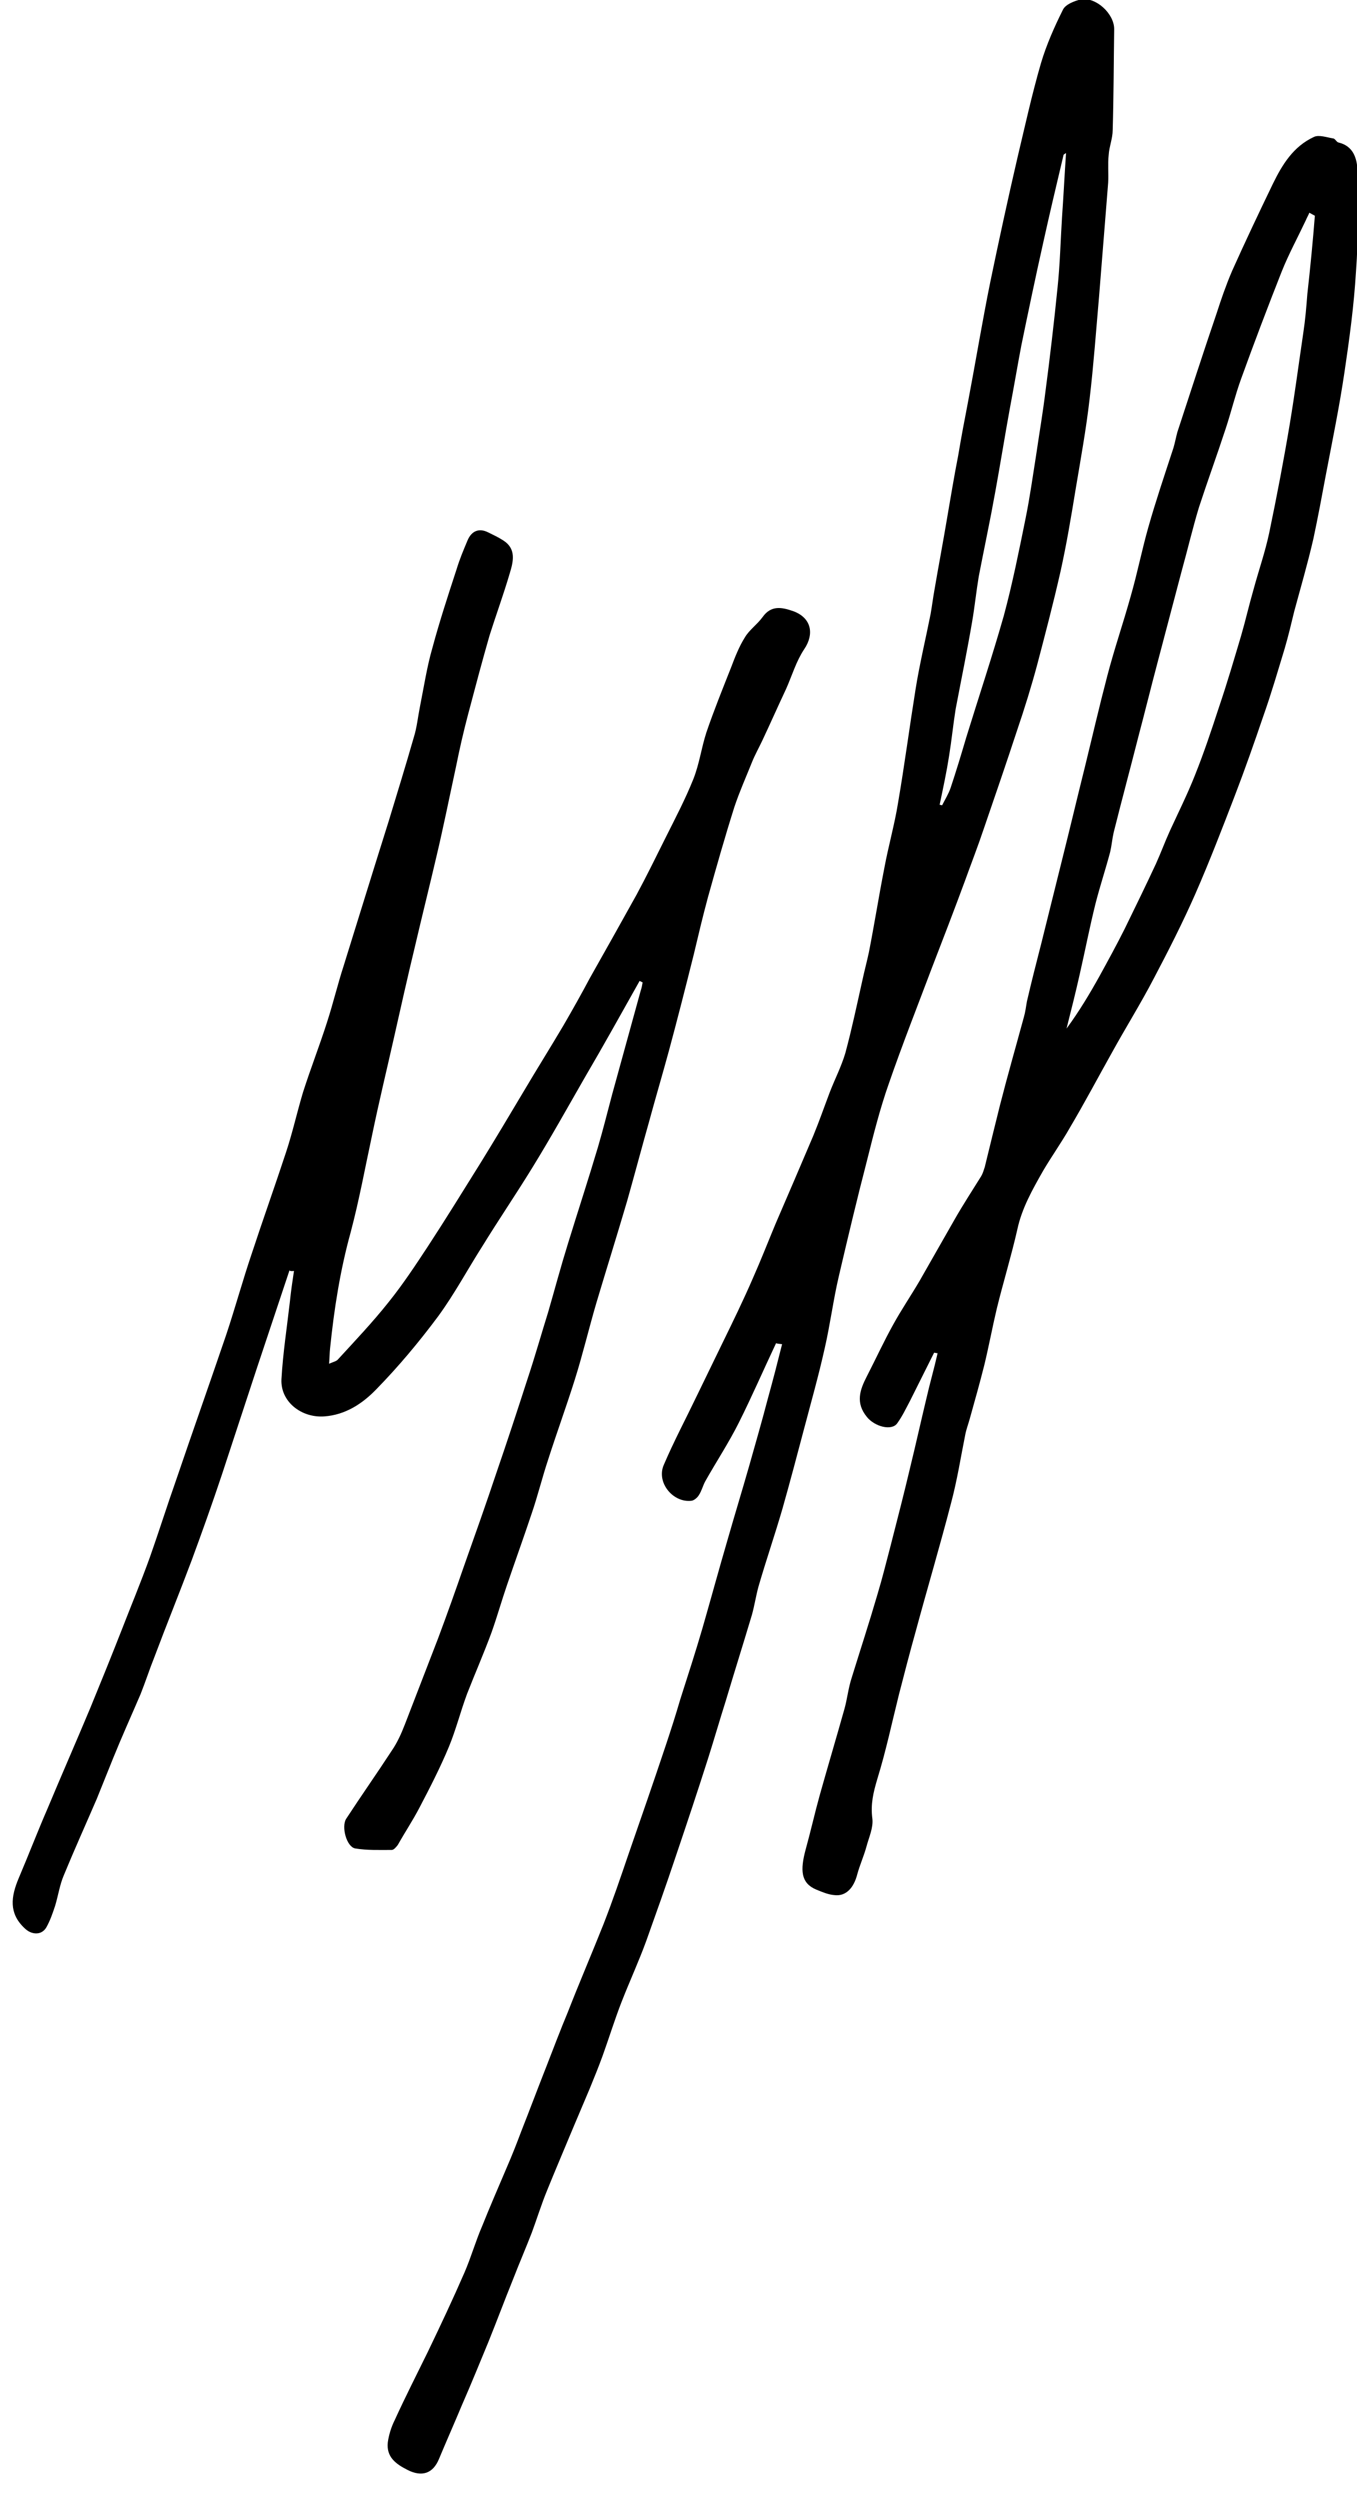
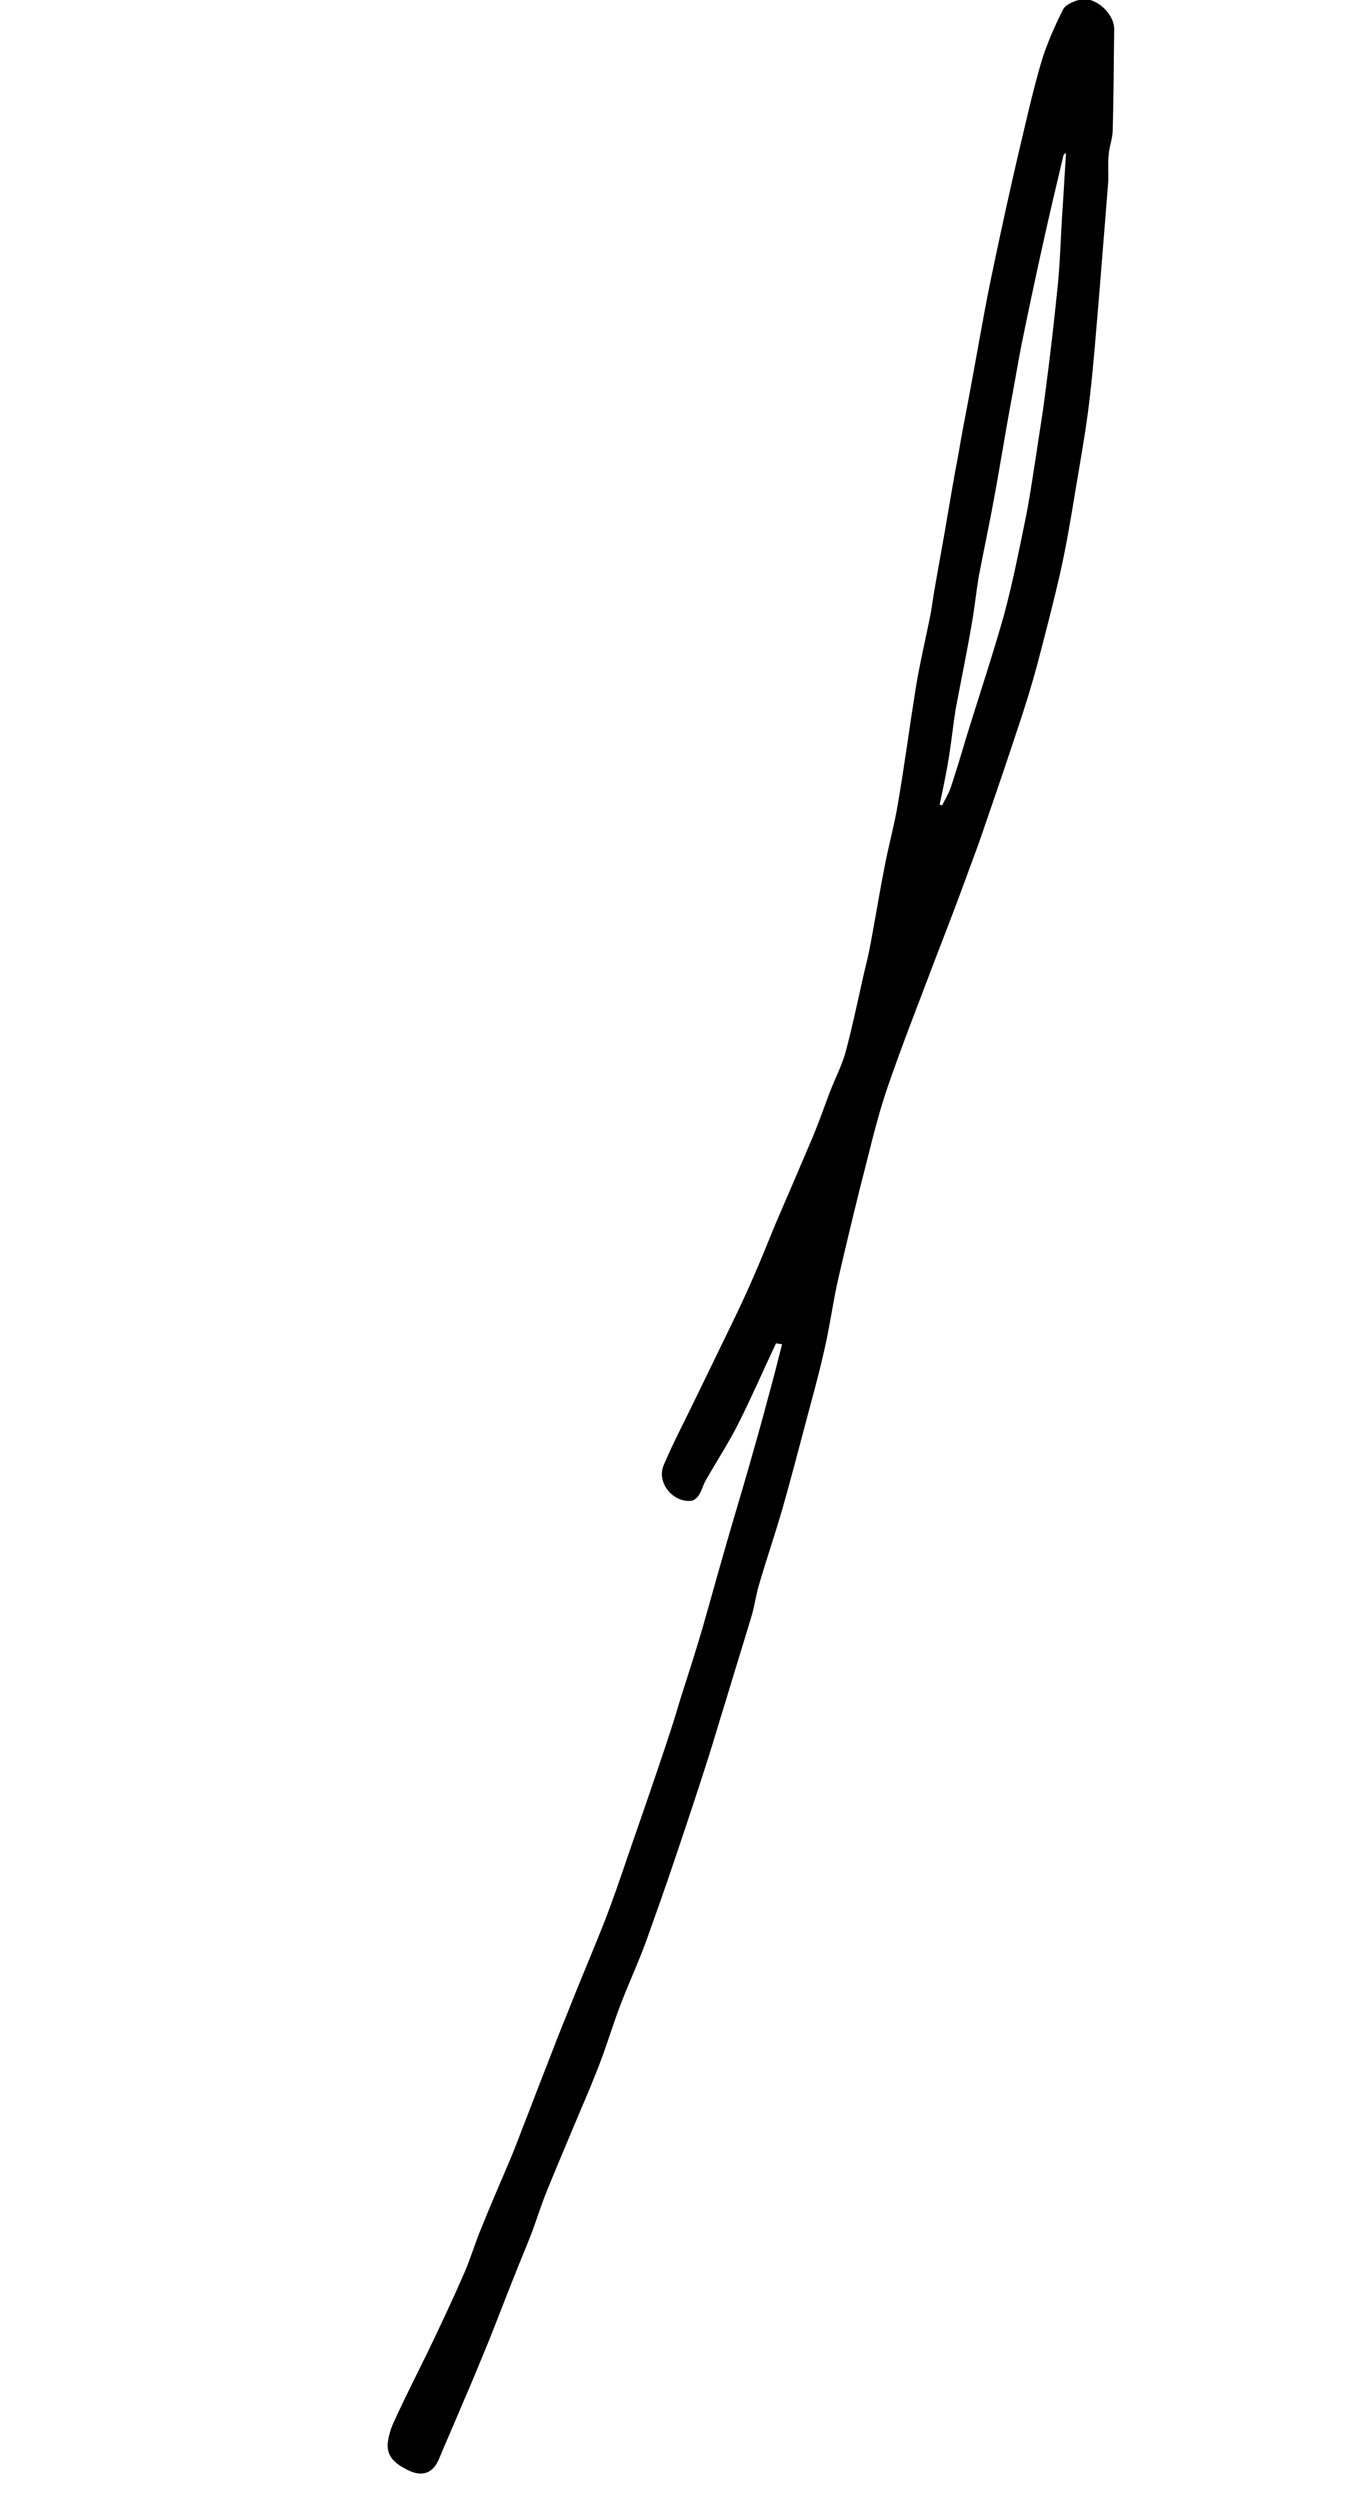
<svg xmlns="http://www.w3.org/2000/svg" id="Ebene_1" x="0px" y="0px" viewBox="0 0 270.5 498.3" style="enable-background:new 0 0 270.5 498.3;" xml:space="preserve">
  <g>
    <g>
-       <path d="M57.7,253.2c-2.2,6.6-4.4,13.2-6.6,19.8c-2.3,7-4.6,14-6.9,21c-1.9,5.7-3.9,11.3-6,17c-2.4,6.4-5,12.8-7.4,19.2   c-1,2.5-1.8,5-2.8,7.5c-1.8,4.2-3.7,8.4-5.4,12.6c-1.1,2.7-2.2,5.5-3.3,8.2c-2.2,5.1-4.5,10.2-6.6,15.3c-0.8,1.9-1.1,4-1.7,6   c-0.5,1.5-1,3-1.8,4.4c-1,1.6-3,1.4-4.3,0.1c-3.2-3-2.7-6.3-1.2-9.9c2-4.7,3.8-9.4,5.8-14c2.8-6.7,5.7-13.3,8.5-20   c2.1-5.1,4.2-10.3,6.2-15.4c1.9-4.9,3.9-9.7,5.7-14.7c1.8-5.1,3.4-10.2,5.2-15.3c3.3-9.7,6.7-19.3,10-29   c1.8-5.4,3.3-10.9,5.1-16.2c2.2-6.7,4.6-13.4,6.8-20.1c1.3-3.9,2.2-8,3.4-12c1.5-4.7,3.3-9.3,4.8-14c1.2-3.7,2.1-7.5,3.3-11.2   c1.2-3.9,2.4-7.7,3.6-11.6c1.8-5.8,3.6-11.6,5.4-17.3c1.7-5.6,3.4-11.1,5-16.7c0.6-1.9,0.8-4,1.2-6c0.8-4,1.4-8,2.5-11.8   c1.4-5.2,3.1-10.4,4.8-15.6c0.6-2,1.4-3.9,2.2-5.8c0.8-1.9,2.3-2.5,4.1-1.6c1,0.5,2.1,1,3,1.6c2.7,1.7,2,4.3,1.3,6.6   c-1.2,4.1-2.7,8.2-4,12.3c-1.5,5.2-2.9,10.5-4.3,15.8c-0.9,3.4-1.7,6.9-2.4,10.4c-1.3,6-2.5,12-3.9,17.9c-1.4,6-2.9,12-4.3,18   c-1.5,6.2-2.9,12.5-4.3,18.7c-1.4,6.2-2.9,12.4-4.2,18.7c-1.4,6.5-2.6,13.1-4.3,19.5c-2.1,7.6-3.3,15.3-4.1,23.1   c-0.1,0.9-0.1,1.8-0.2,3.1c0.9-0.4,1.5-0.5,1.8-0.9c3.4-3.7,6.9-7.4,10-11.3c2.9-3.6,5.4-7.4,7.9-11.2c3.6-5.5,7.1-11.2,10.6-16.8   c2.9-4.7,5.7-9.4,8.5-14.1c2.6-4.4,5.3-8.7,7.9-13.1c1.8-3.1,3.6-6.3,5.3-9.5c3.1-5.5,6.2-11,9.3-16.6c2-3.7,3.9-7.6,5.8-11.4   c1.9-3.8,3.9-7.6,5.5-11.6c1.2-3,1.6-6.2,2.6-9.3c1.5-4.4,3.2-8.6,4.9-12.9c0.8-2.1,1.6-4.2,2.8-6.1c0.9-1.5,2.4-2.5,3.5-4   c1.7-2.4,3.8-2,6.1-1.2c3.6,1.3,4.3,4.5,2.2,7.6c-1.6,2.4-2.4,5.2-3.6,7.9c-1.6,3.4-3.1,6.8-4.7,10.2c-0.7,1.5-1.5,2.9-2.1,4.4   c-1.2,3-2.5,5.9-3.5,8.9c-1.9,6-3.6,12-5.3,18.1c-1,3.7-1.9,7.5-2.8,11.3c-1.6,6.4-3.2,12.7-4.9,19c-1.3,4.8-2.7,9.5-4,14.3   c-1.5,5.3-2.9,10.6-4.4,15.9c-2,6.8-4.1,13.5-6.1,20.2c-1.5,5.1-2.7,10.2-4.3,15.3c-1.7,5.4-3.6,10.6-5.3,15.9   c-1.2,3.6-2.1,7.3-3.3,10.8c-1.6,4.8-3.3,9.5-4.9,14.2c-1.1,3.2-2,6.4-3.1,9.5c-1.5,4.1-3.3,8.2-4.9,12.3   c-1.3,3.5-2.2,7.1-3.6,10.5c-1.7,4.1-3.8,8.2-5.9,12.2c-1.3,2.5-2.9,4.9-4.3,7.4c-0.3,0.4-0.8,1-1.2,1c-2.4,0-4.9,0.1-7.3-0.3   c-1.7-0.3-2.8-4.3-1.8-5.9c3-4.6,6.1-9,9.1-13.6c1.1-1.6,1.9-3.4,2.6-5.2c2.2-5.7,4.4-11.4,6.6-17.1c1.8-4.8,3.5-9.6,5.2-14.5   c2.2-6.2,4.4-12.4,6.5-18.7c2.1-6.1,4.1-12.2,6.1-18.4c1.5-4.5,2.8-9.1,4.2-13.6c1.3-4.5,2.5-9,3.9-13.5c2-6.5,4.1-12.9,6-19.3   c1-3.4,1.9-7,2.8-10.4c1.9-6.9,3.8-13.8,5.7-20.7c0.2-0.6,0.3-1.1,0.4-1.7c-0.2-0.1-0.4-0.2-0.6-0.3c-3.6,6.4-7.2,12.9-10.9,19.2   c-3.5,6.1-6.9,12.2-10.6,18.2c-3.2,5.2-6.6,10.2-9.8,15.4c-3,4.7-5.6,9.6-8.9,14.1c-3.8,5.1-7.9,10-12.3,14.5   c-2.7,2.8-6.1,5.1-10.4,5.4c-4.5,0.3-8.7-2.9-8.5-7.4c0.3-5.2,1.1-10.4,1.7-15.6c0.2-2,0.5-4,0.8-6   C58,253.4,57.8,253.3,57.7,253.2z" />
      <path d="M154.7,267.7c-2.5,5.3-4.8,10.6-7.4,15.8c-2,4-4.5,7.8-6.7,11.7c-0.5,0.9-0.7,1.9-1.3,2.8c-0.3,0.5-0.9,1-1.4,1.1   c-3.7,0.5-7.1-3.6-5.6-7.1c2-4.7,4.4-9.2,6.6-13.8c1.7-3.5,3.4-7,5.1-10.5c2.1-4.3,4.2-8.6,6.1-13c1.6-3.6,3-7.2,4.5-10.8   c2.5-5.8,5-11.6,7.5-17.5c1.2-2.9,2.2-5.8,3.3-8.7c1-2.6,2.3-5.1,3.1-7.8c1.3-4.8,2.3-9.6,3.4-14.5c0.4-1.9,0.9-3.7,1.3-5.6   c1.1-5.6,2-11.3,3.1-16.9c0.8-4.3,2-8.5,2.7-12.8c1.3-7.6,2.3-15.2,3.5-22.7c0.8-5,2-10,3-15c0.3-1.7,0.5-3.4,0.8-5   c0.8-4.7,1.7-9.4,2.5-14.2c0.7-4.1,1.4-8.3,2.2-12.4c0.6-3.6,1.3-7.3,2-10.9c1.5-7.9,2.8-15.8,4.4-23.7c1.7-8.2,3.5-16.5,5.4-24.7   c1.5-6.3,2.9-12.7,4.7-18.9c1.1-3.7,2.7-7.3,4.4-10.7c0.5-1,2.2-1.7,3.5-2c3-0.6,6.7,2.8,6.7,5.9c-0.1,6.7-0.1,13.4-0.3,20.1   c0,1.7-0.7,3.3-0.8,5c-0.2,1.8,0,3.7-0.1,5.5c-0.6,7.5-1.2,15-1.8,22.5c-0.6,6.9-1.1,13.8-1.9,20.6c-0.7,6.1-1.8,12.1-2.8,18.1   c-0.9,5.5-1.8,10.9-3,16.3c-1.4,6.2-3,12.3-4.6,18.4c-1.2,4.5-2.6,9-4.1,13.4c-2.1,6.4-4.3,12.8-6.5,19.2   c-1.2,3.6-2.6,7.2-3.9,10.8c-2.1,5.7-4.3,11.4-6.5,17.1c-2.9,7.7-5.9,15.3-8.6,23.1c-1.8,5.1-3.1,10.3-4.4,15.5   c-2,7.7-3.8,15.3-5.6,23c-1.1,4.7-1.7,9.5-2.8,14.3c-1.2,5.4-2.7,10.7-4.1,16c-1.4,5.3-2.8,10.6-4.3,15.9   c-1.5,5.2-3.3,10.4-4.8,15.6c-0.5,1.8-0.8,3.8-1.3,5.6c-1.7,5.7-3.5,11.4-5.2,17.1c-1.2,3.8-2.3,7.6-3.5,11.4   c-2.1,6.6-4.3,13.2-6.5,19.7c-1.9,5.7-3.9,11.3-5.9,16.9c-1.5,4.1-3.3,8-4.9,12.1c-1.4,3.6-2.5,7.2-3.8,10.8   c-0.8,2.2-1.7,4.4-2.6,6.6c-1.1,2.6-2.2,5.2-3.3,7.8c-1.7,4.1-3.5,8.3-5.2,12.5c-1.1,2.7-2,5.6-3,8.3c-1.2,3.1-2.5,6.1-3.7,9.2   c-1.7,4.2-3.3,8.5-5,12.7c-1.7,4.1-3.4,8.3-5.2,12.4c-1.5,3.6-3.1,7.2-4.6,10.8c-1.2,2.9-3.4,3.6-6.2,2.2c-2.4-1.2-4.3-2.6-4-5.5   c0.2-1.5,0.7-3.1,1.4-4.5c2.1-4.6,4.4-9.1,6.6-13.6c2.5-5.2,5-10.5,7.3-15.8c1.3-3,2.2-6.2,3.5-9.2c1.6-4,3.3-7.9,5-11.9   c1-2.3,1.9-4.6,2.8-7c1.7-4.3,3.3-8.6,5-12.9c1.4-3.6,2.8-7.3,4.3-10.9c2.3-5.9,4.8-11.7,7.1-17.5c1.8-4.6,3.4-9.3,5-14   c2.5-7.2,5-14.4,7.4-21.6c1-3,2-6.1,2.9-9.2c1.5-4.7,3-9.3,4.4-14.1c1.7-5.9,3.3-11.8,5-17.6c1.4-4.9,2.9-9.8,4.3-14.7   c1.3-4.6,2.6-9.1,3.8-13.7c1-3.6,1.9-7.1,2.8-10.7C155.1,267.8,154.9,267.8,154.7,267.7z M187.3,160.4c0.2,0,0.4,0.1,0.5,0.1   c0.6-1.2,1.3-2.3,1.7-3.5c1.1-3.3,2.1-6.6,3.1-10c2.5-8.1,5.2-16.2,7.5-24.3c1.7-6.3,3-12.8,4.3-19.2c0.9-4.4,1.5-8.8,2.2-13.2   c0.6-4.1,1.3-8.2,1.8-12.3c0.9-6.8,1.7-13.7,2.4-20.6c0.5-4.7,0.6-9.4,0.9-14.1c0.3-4.2,0.5-8.4,0.8-12.8   c-0.3,0.2-0.5,0.3-0.5,0.4c-1.4,5.9-2.8,11.8-4.1,17.7c-1.5,6.7-2.9,13.4-4.3,20.2c-0.8,4.2-1.5,8.4-2.3,12.6   c-1,5.5-1.9,11.1-2.9,16.6c-1,5.6-2.2,11.2-3.3,16.9c-0.5,3-0.8,6-1.3,8.9c-1,5.9-2.2,11.7-3.3,17.5c-0.5,3.1-0.8,6.2-1.3,9.3   C188.7,153.8,188,157.1,187.3,160.4z" />
-       <path d="M186.2,269.6c-1.6,3.2-3.2,6.4-4.8,9.6c-0.8,1.5-1.5,3-2.5,4.4c-1.1,1.7-4.6,0.7-6.1-1.2c-2.3-2.8-1.4-5.4,0-8.1   c1.8-3.5,3.4-7,5.3-10.4c1.6-2.9,3.5-5.7,5.2-8.6c2.3-4,4.6-8.1,6.9-12.1c1.7-3,3.6-5.9,5.4-8.8c0.3-0.5,0.5-1.2,0.7-1.8   c1-4.1,2-8.2,3-12.2c1.5-5.9,3.2-11.8,4.8-17.7c0.3-1,0.4-2,0.6-3.1c0.9-3.9,1.9-7.8,2.9-11.7c1.5-6,3-12.1,4.5-18.1   c1.4-5.6,2.7-11.1,4.1-16.7c1.5-6.1,2.9-12.2,4.5-18.3c1.4-5.4,3.2-10.6,4.7-16c1.3-4.5,2.2-9.1,3.5-13.7c1.5-5.3,3.3-10.6,5-15.8   c0.3-1,0.5-2.1,0.8-3.2c2.6-7.9,5.1-15.7,7.8-23.6c0.9-2.8,1.9-5.7,3.1-8.5c2.6-5.8,5.3-11.5,8.1-17.3c1.9-3.9,4.1-7.5,8.2-9.4   c1-0.5,2.6,0.1,3.9,0.3c0.4,0.1,0.6,0.7,1,0.8c3,0.7,3.7,3.2,3.8,5.6c0.1,6.7,0.2,13.4-0.3,20.1c-0.4,6.7-1.3,13.4-2.3,20.1   c-1,6.8-2.4,13.6-3.7,20.4c-0.8,4.3-1.6,8.6-2.5,12.8c-1.1,4.8-2.5,9.6-3.8,14.4c-0.6,2.5-1.2,5-1.9,7.4   c-1.4,4.6-2.7,9.1-4.3,13.6c-1.8,5.3-3.7,10.7-5.7,15.9c-2.5,6.5-5,13-7.8,19.4c-2.5,5.7-5.4,11.4-8.3,16.9   c-2.6,5-5.6,9.8-8.3,14.7c-2.8,5-5.5,10.1-8.4,15c-1.7,3-3.7,5.8-5.4,8.7c-2.1,3.7-4.2,7.4-5.1,11.6c-1.2,5.3-2.8,10.5-4.1,15.8   c-0.9,3.8-1.6,7.6-2.5,11.3c-0.9,3.6-1.9,7.1-2.9,10.7c-0.3,1.1-0.7,2.1-0.9,3.2c-0.9,4.5-1.6,9-2.8,13.5   c-2.2,8.5-4.7,16.9-7,25.4c-1.2,4.3-2.3,8.5-3.4,12.8c-1.4,5.6-2.6,11.3-4.3,16.8c-0.8,2.7-1.4,5.1-1,8c0.2,1.8-0.7,3.7-1.2,5.6   c-0.5,1.8-1.3,3.6-1.8,5.4c-0.7,2.8-2.3,4.5-4.6,4.2c-1.2-0.1-2.4-0.6-3.6-1.1c-3.1-1.3-3.2-3.9-2.1-8c1-3.6,1.8-7.2,2.8-10.8   c1.6-5.7,3.3-11.4,4.9-17.1c0.6-2.1,0.8-4.3,1.5-6.4c1.7-5.5,3.5-11,5.1-16.5c1-3.3,1.8-6.6,2.7-10c1.3-5.1,2.6-10.1,3.8-15.2   c1.1-4.5,2.1-9,3.2-13.6c0.7-3.1,1.6-6.2,2.3-9.3C186.6,269.7,186.4,269.6,186.2,269.6z M262.1,43c-0.4-0.2-0.7-0.4-1.1-0.6   c-0.2,0.5-0.5,1-0.7,1.5c-1.6,3.4-3.4,6.7-4.8,10.2c-2.8,7.1-5.5,14.2-8.1,21.4c-1.2,3.3-2,6.7-3.1,10c-1.7,5.2-3.6,10.4-5.3,15.6   c-1.3,4.3-2.3,8.6-3.5,12.9c-1.6,6.1-3.2,12.1-4.8,18.2c-1.3,4.9-2.5,9.8-3.8,14.7c-1.6,6.3-3.3,12.6-4.9,19   c-0.3,1.3-0.4,2.6-0.7,3.9c-0.9,3.4-2,6.7-2.9,10.2c-1.2,4.8-2.1,9.5-3.2,14.3c-0.8,3.6-1.7,7.1-2.6,10.7   c2.5-3.4,4.6-6.9,6.6-10.5c1.7-3.1,3.4-6.2,5-9.4c2.1-4.3,4.2-8.6,6.2-12.9c1-2.2,1.8-4.4,2.8-6.6c1.7-3.7,3.5-7.3,5-11.1   c1.8-4.5,3.3-9,4.8-13.6c1.6-4.7,3-9.5,4.4-14.2c0.9-3.1,1.6-6.2,2.5-9.3c1-3.7,2.3-7.4,3.1-11.2c1.5-7.2,2.9-14.5,4.1-21.7   c1-6,1.8-12.1,2.7-18.2c0.4-2.6,0.6-5.1,0.8-7.7C261.2,53.3,261.7,48.1,262.1,43z" />
    </g>
    <path d="M245.9,298" />
  </g>
</svg>